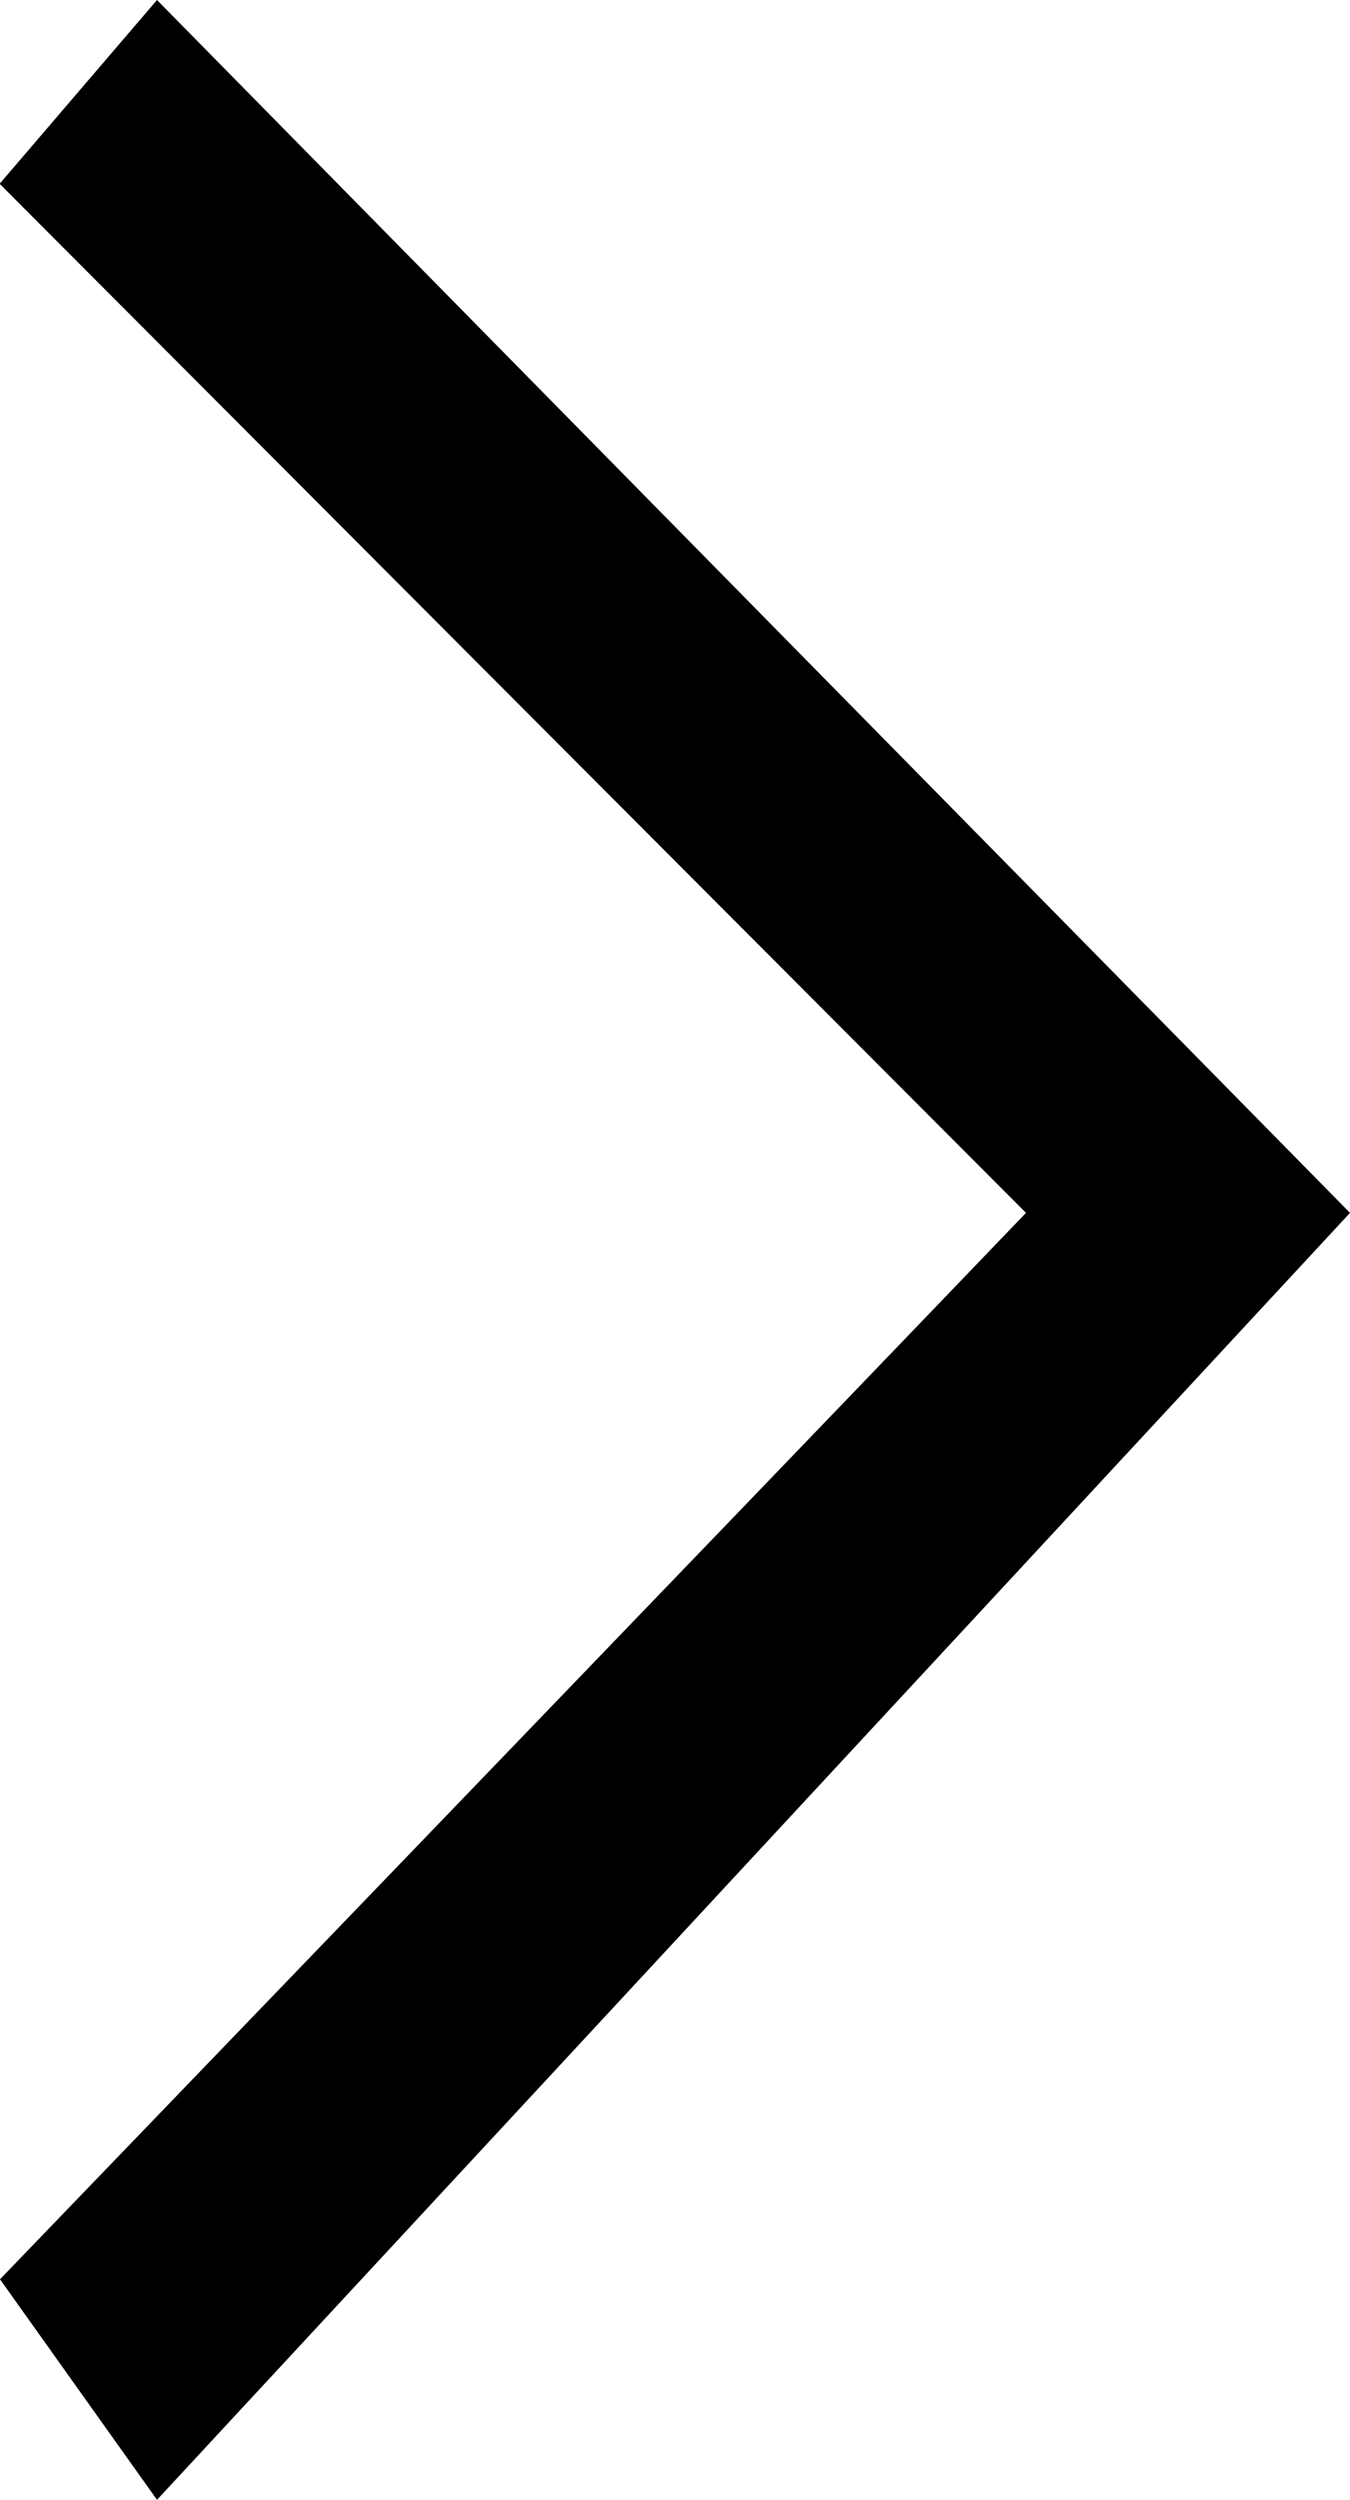
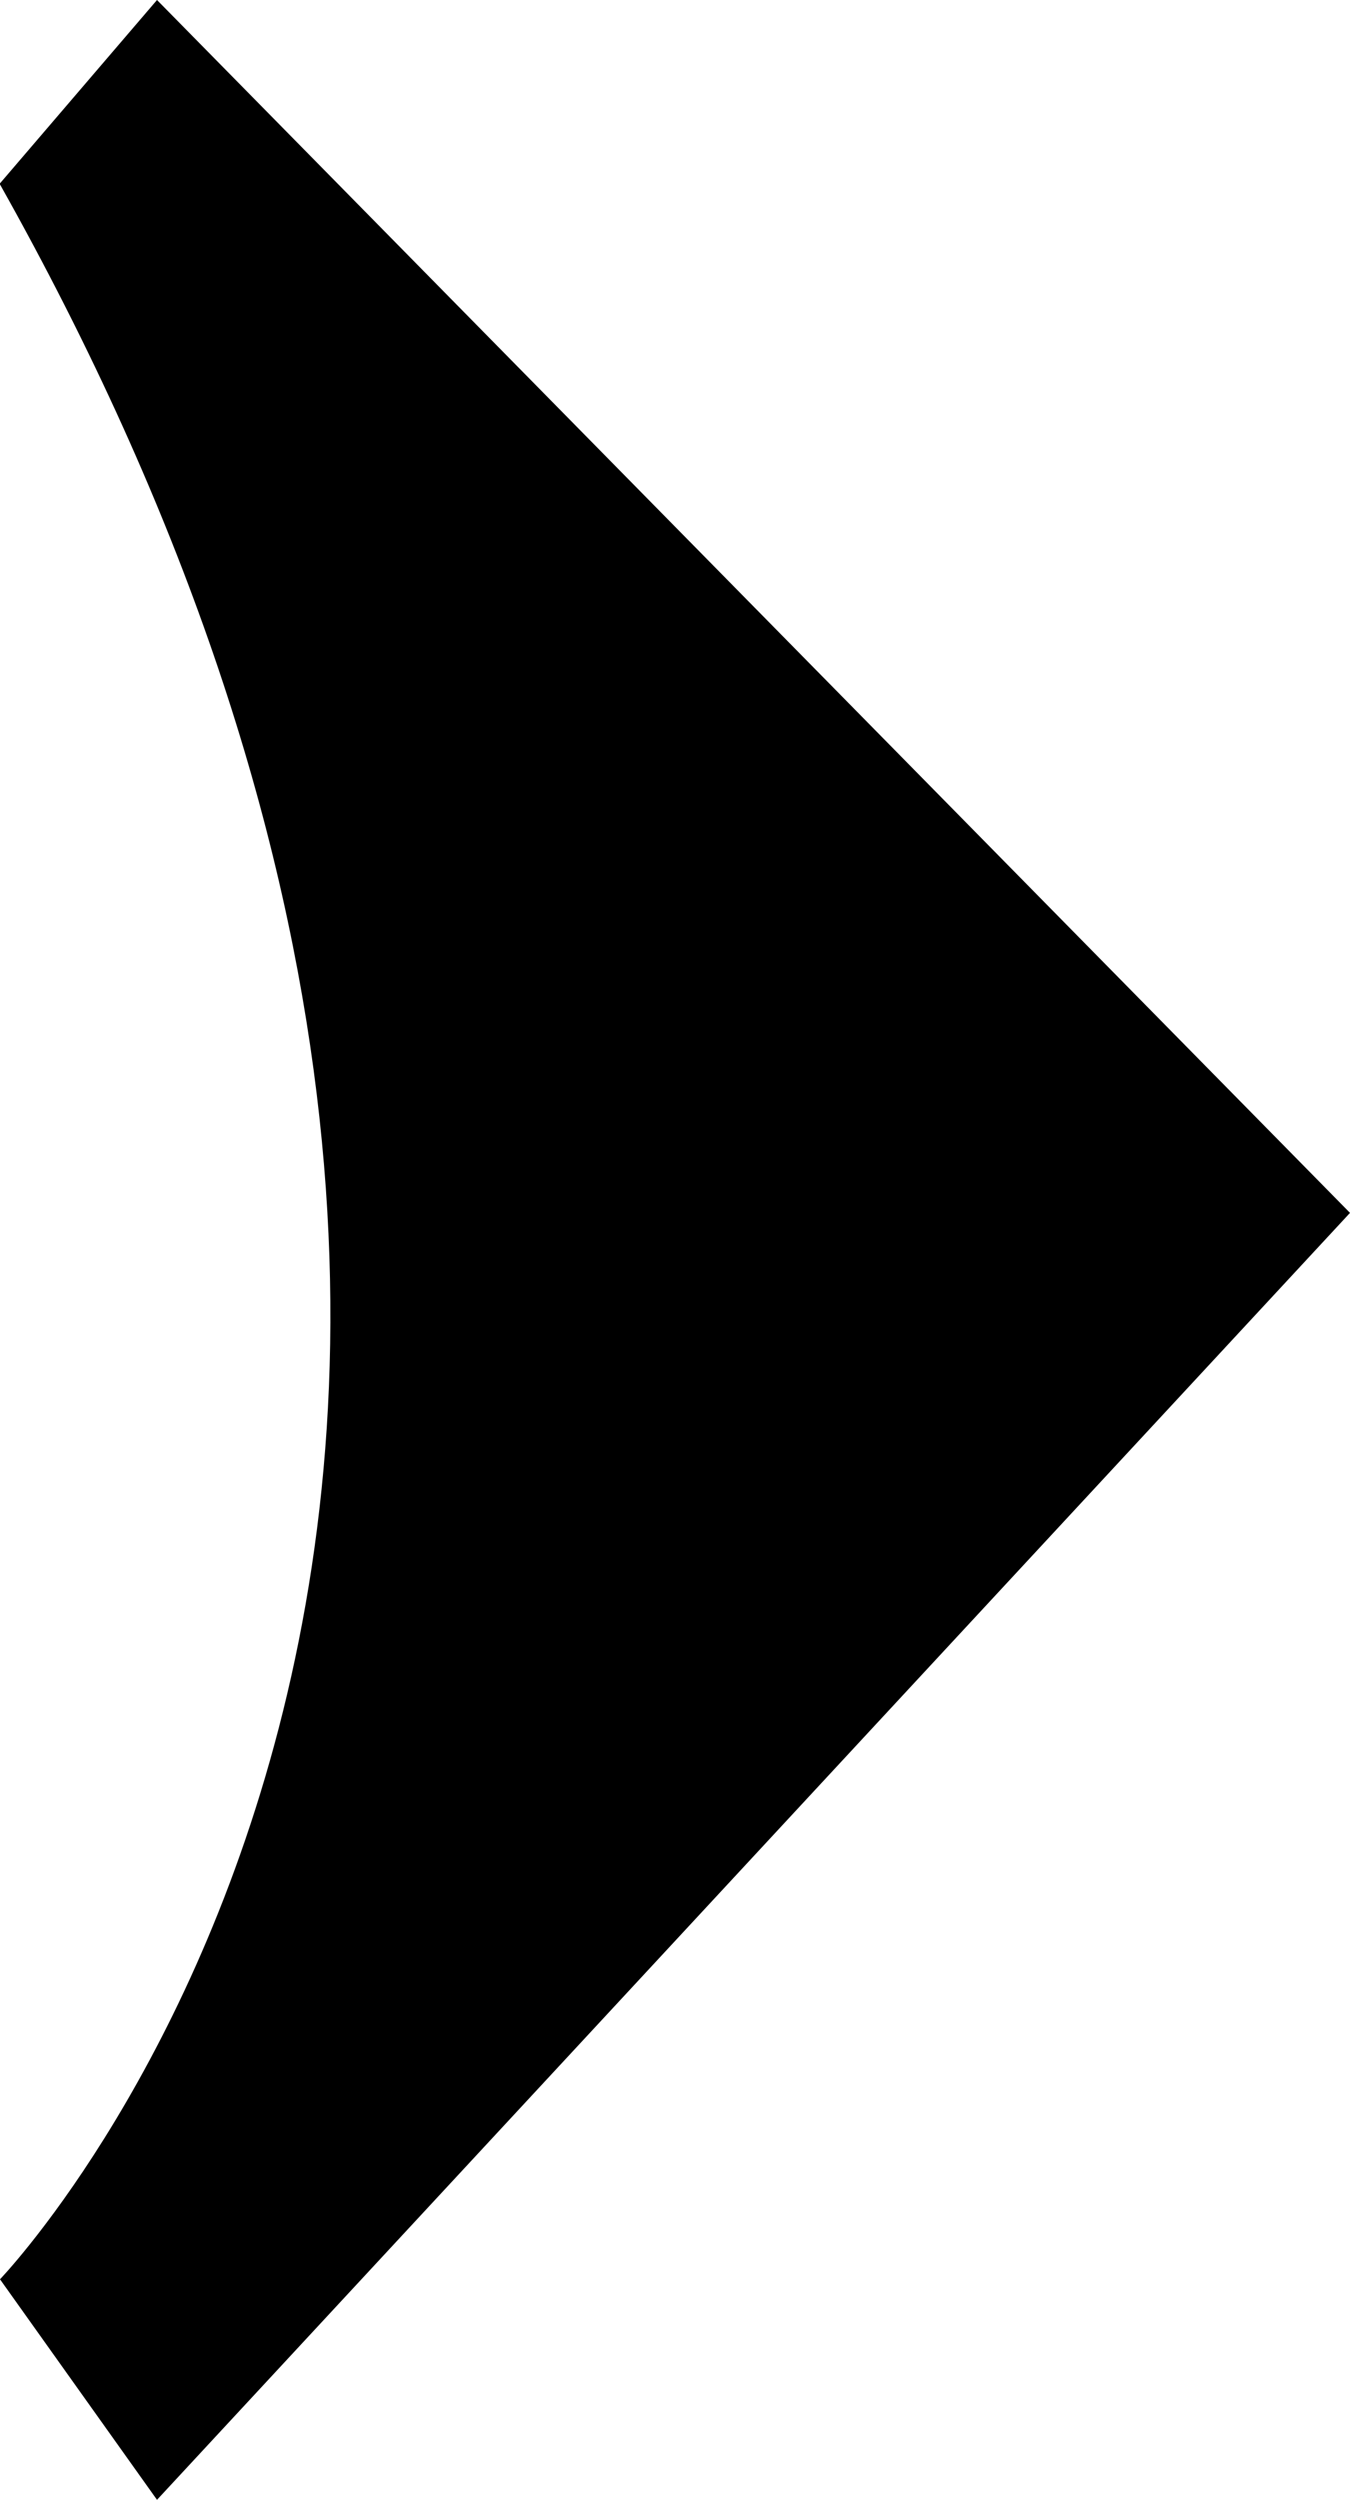
<svg xmlns="http://www.w3.org/2000/svg" width="14.583" height="27" viewBox="0 0 14.583 27">
-   <path d="M26.113,0l-1.7,1.985L35.5,13.1h0C32.45,16.279,24.417,24.618,24.417,24.618L26.113,27,39,13.1Z" transform="translate(-24.417)" />
+   <path d="M26.113,0l-1.7,1.985h0C32.45,16.279,24.417,24.618,24.417,24.618L26.113,27,39,13.1Z" transform="translate(-24.417)" />
</svg>